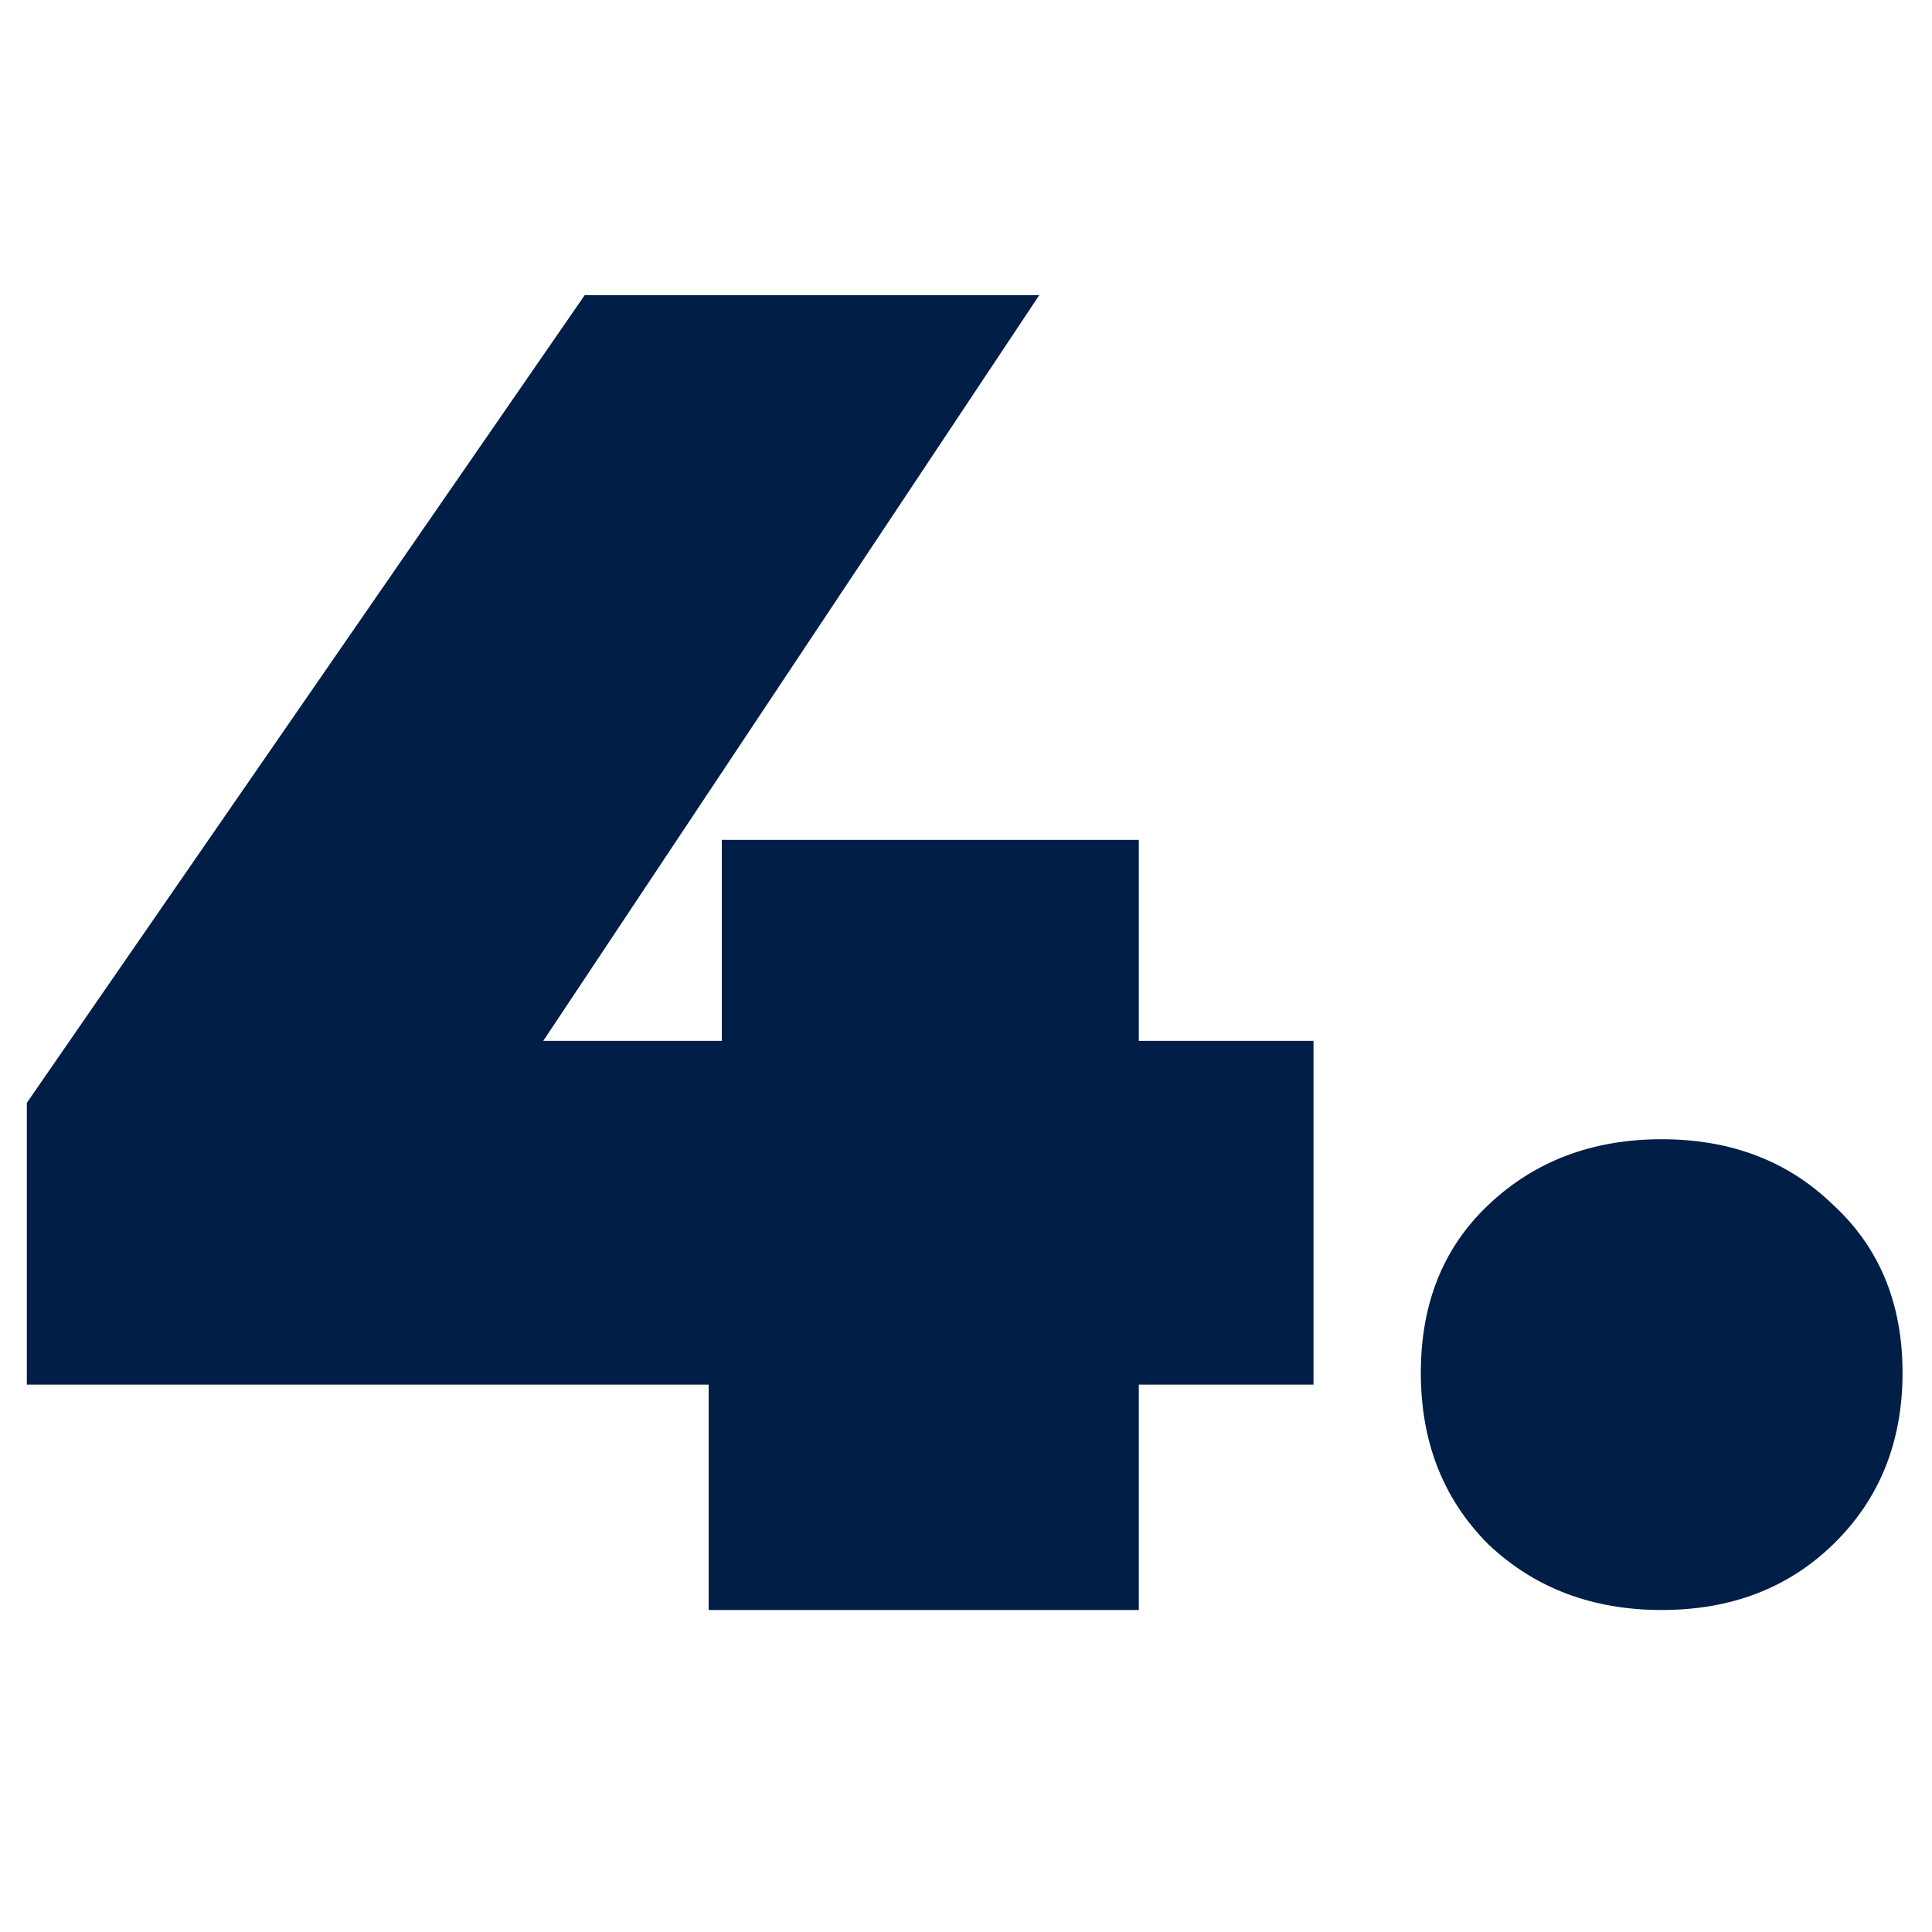
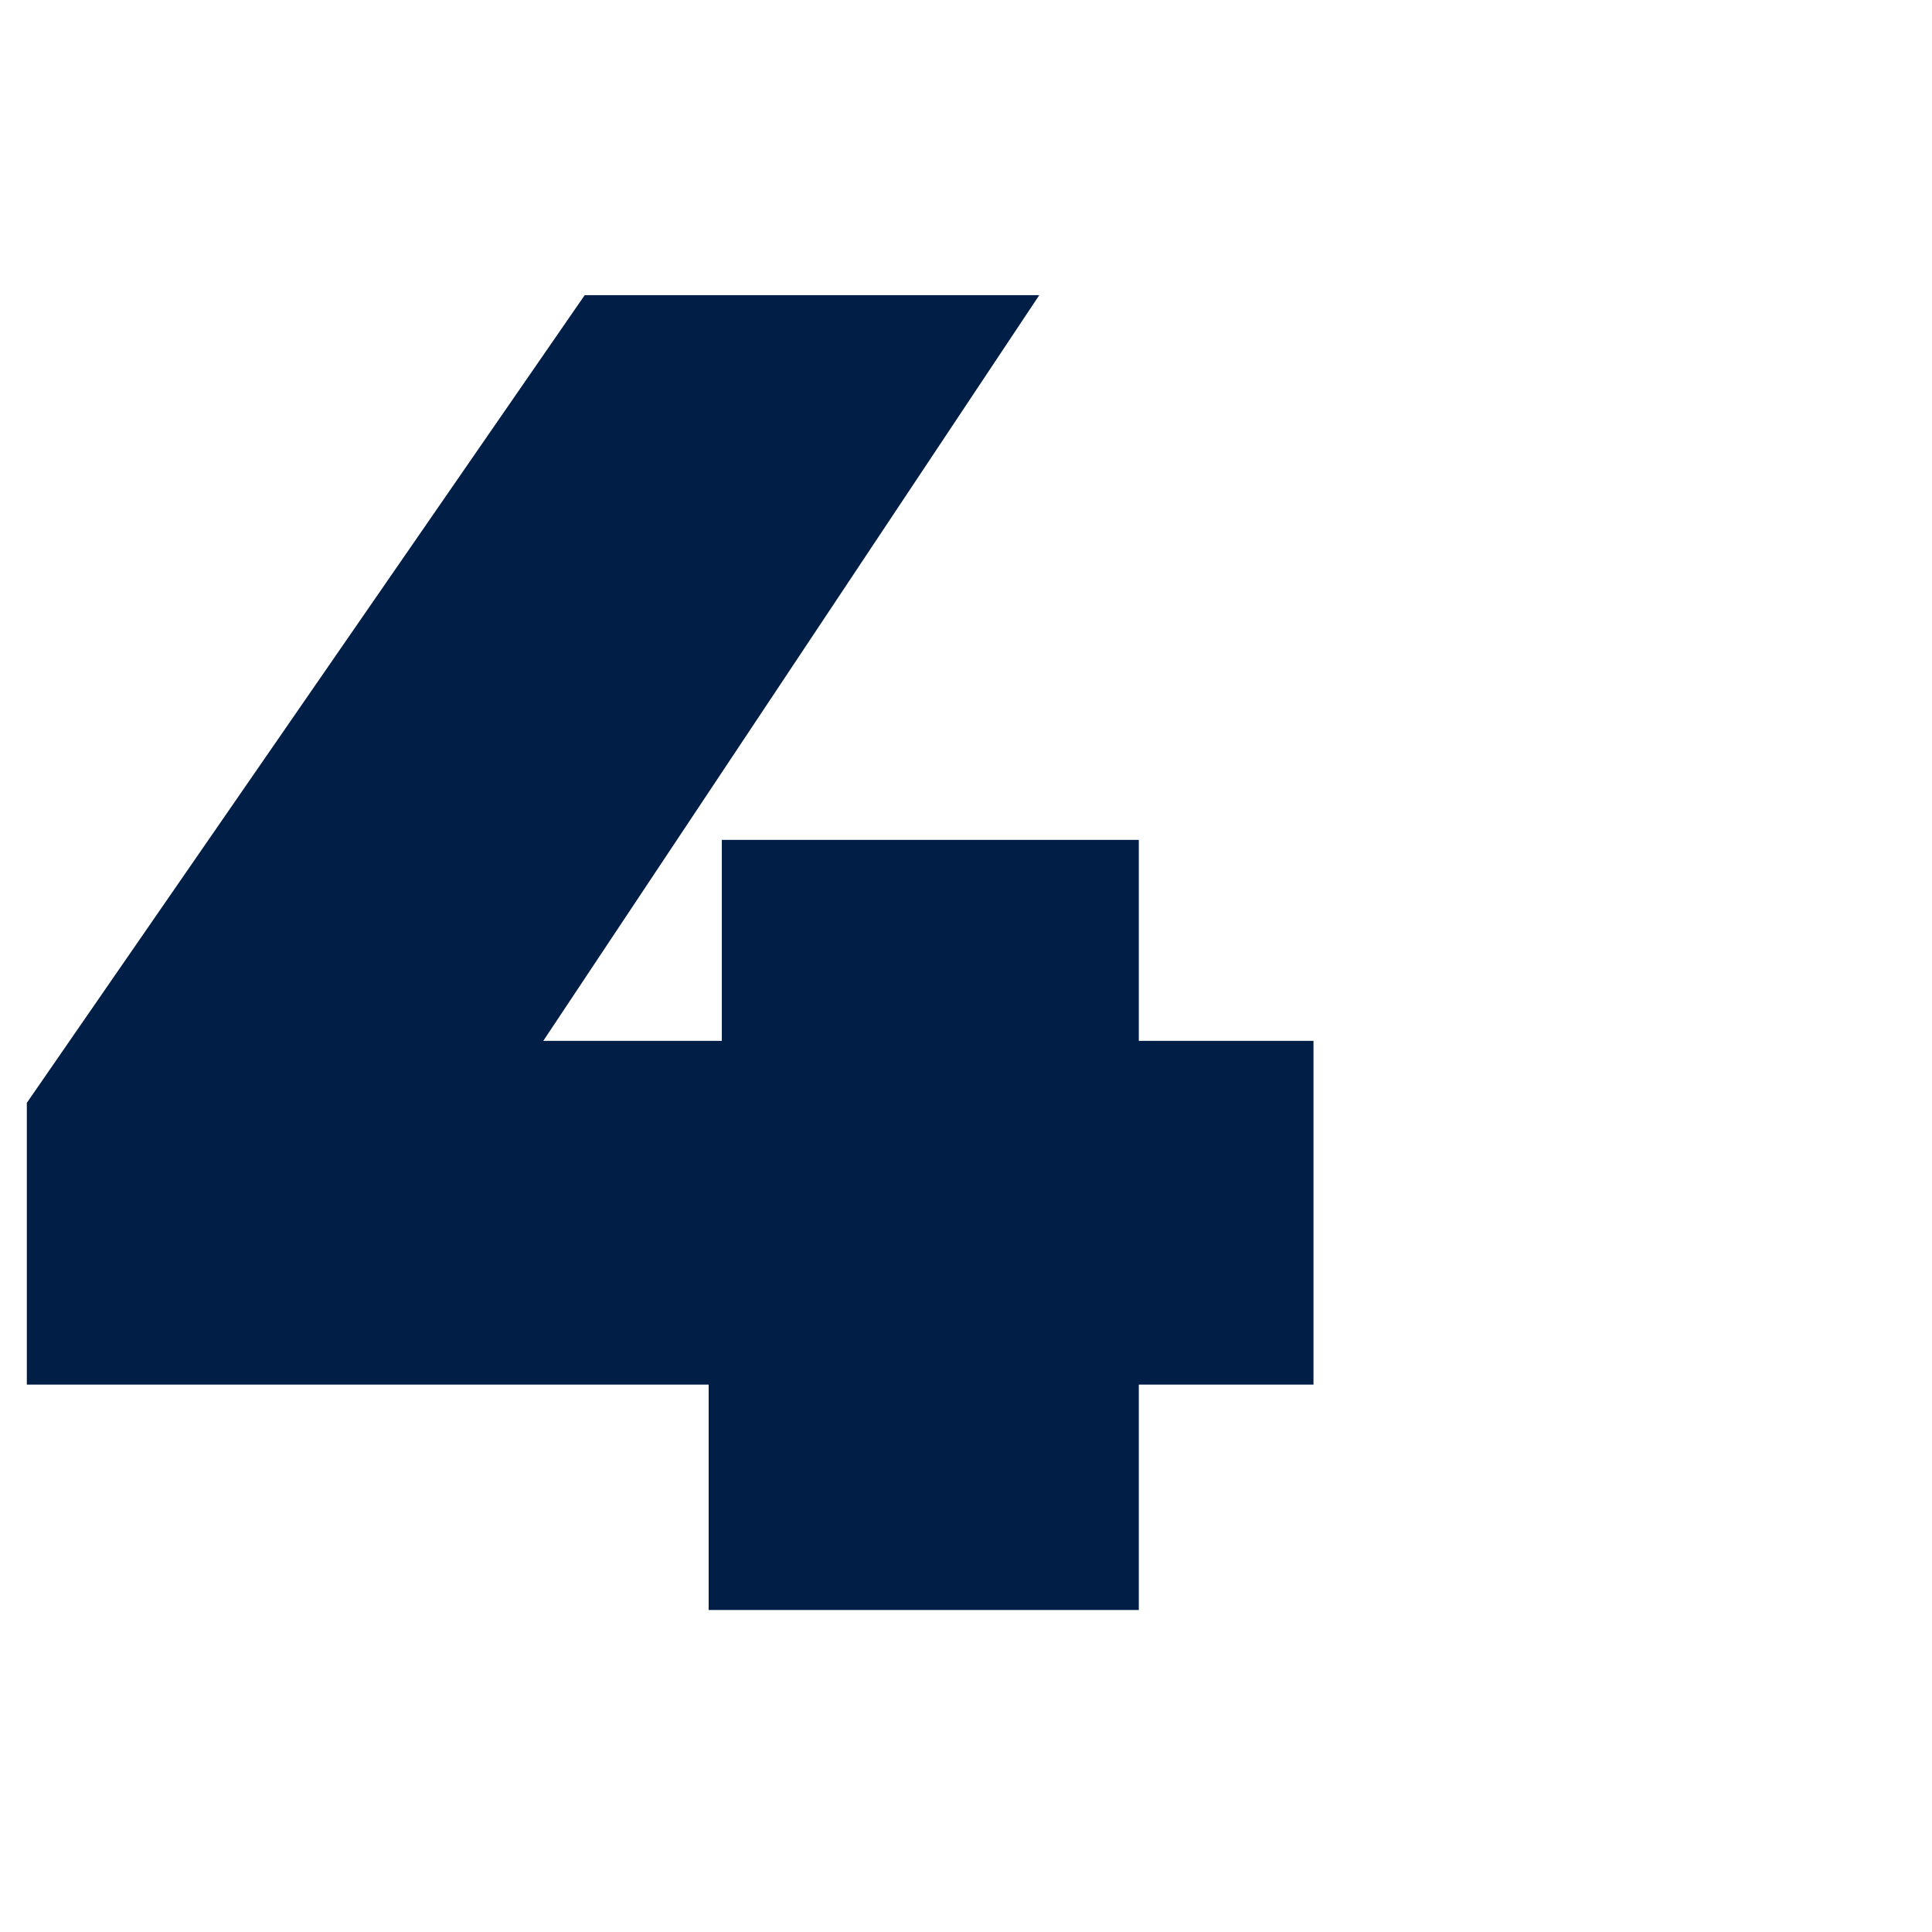
<svg xmlns="http://www.w3.org/2000/svg" width="72" height="72" viewBox="0 0 72 72" fill="none">
  <path d="M1 51.6V41.1L21.79 11H38.73L18.71 41.1L11.01 38.79H48.95V51.6H1ZM26.41 60V51.6L26.9 38.79V31.3H42.44V60H26.41Z" fill="#001E46" />
-   <path d="M61.926 60C59.342 60 57.189 59.184 55.466 57.552C53.789 55.875 52.95 53.744 52.95 51.16C52.95 48.576 53.789 46.491 55.466 44.904C57.189 43.272 59.342 42.456 61.926 42.456C64.51 42.456 66.641 43.272 68.318 44.904C70.041 46.491 70.902 48.576 70.902 51.16C70.902 53.744 70.041 55.875 68.318 57.552C66.641 59.184 64.51 60 61.926 60Z" fill="#001E46" />
</svg>